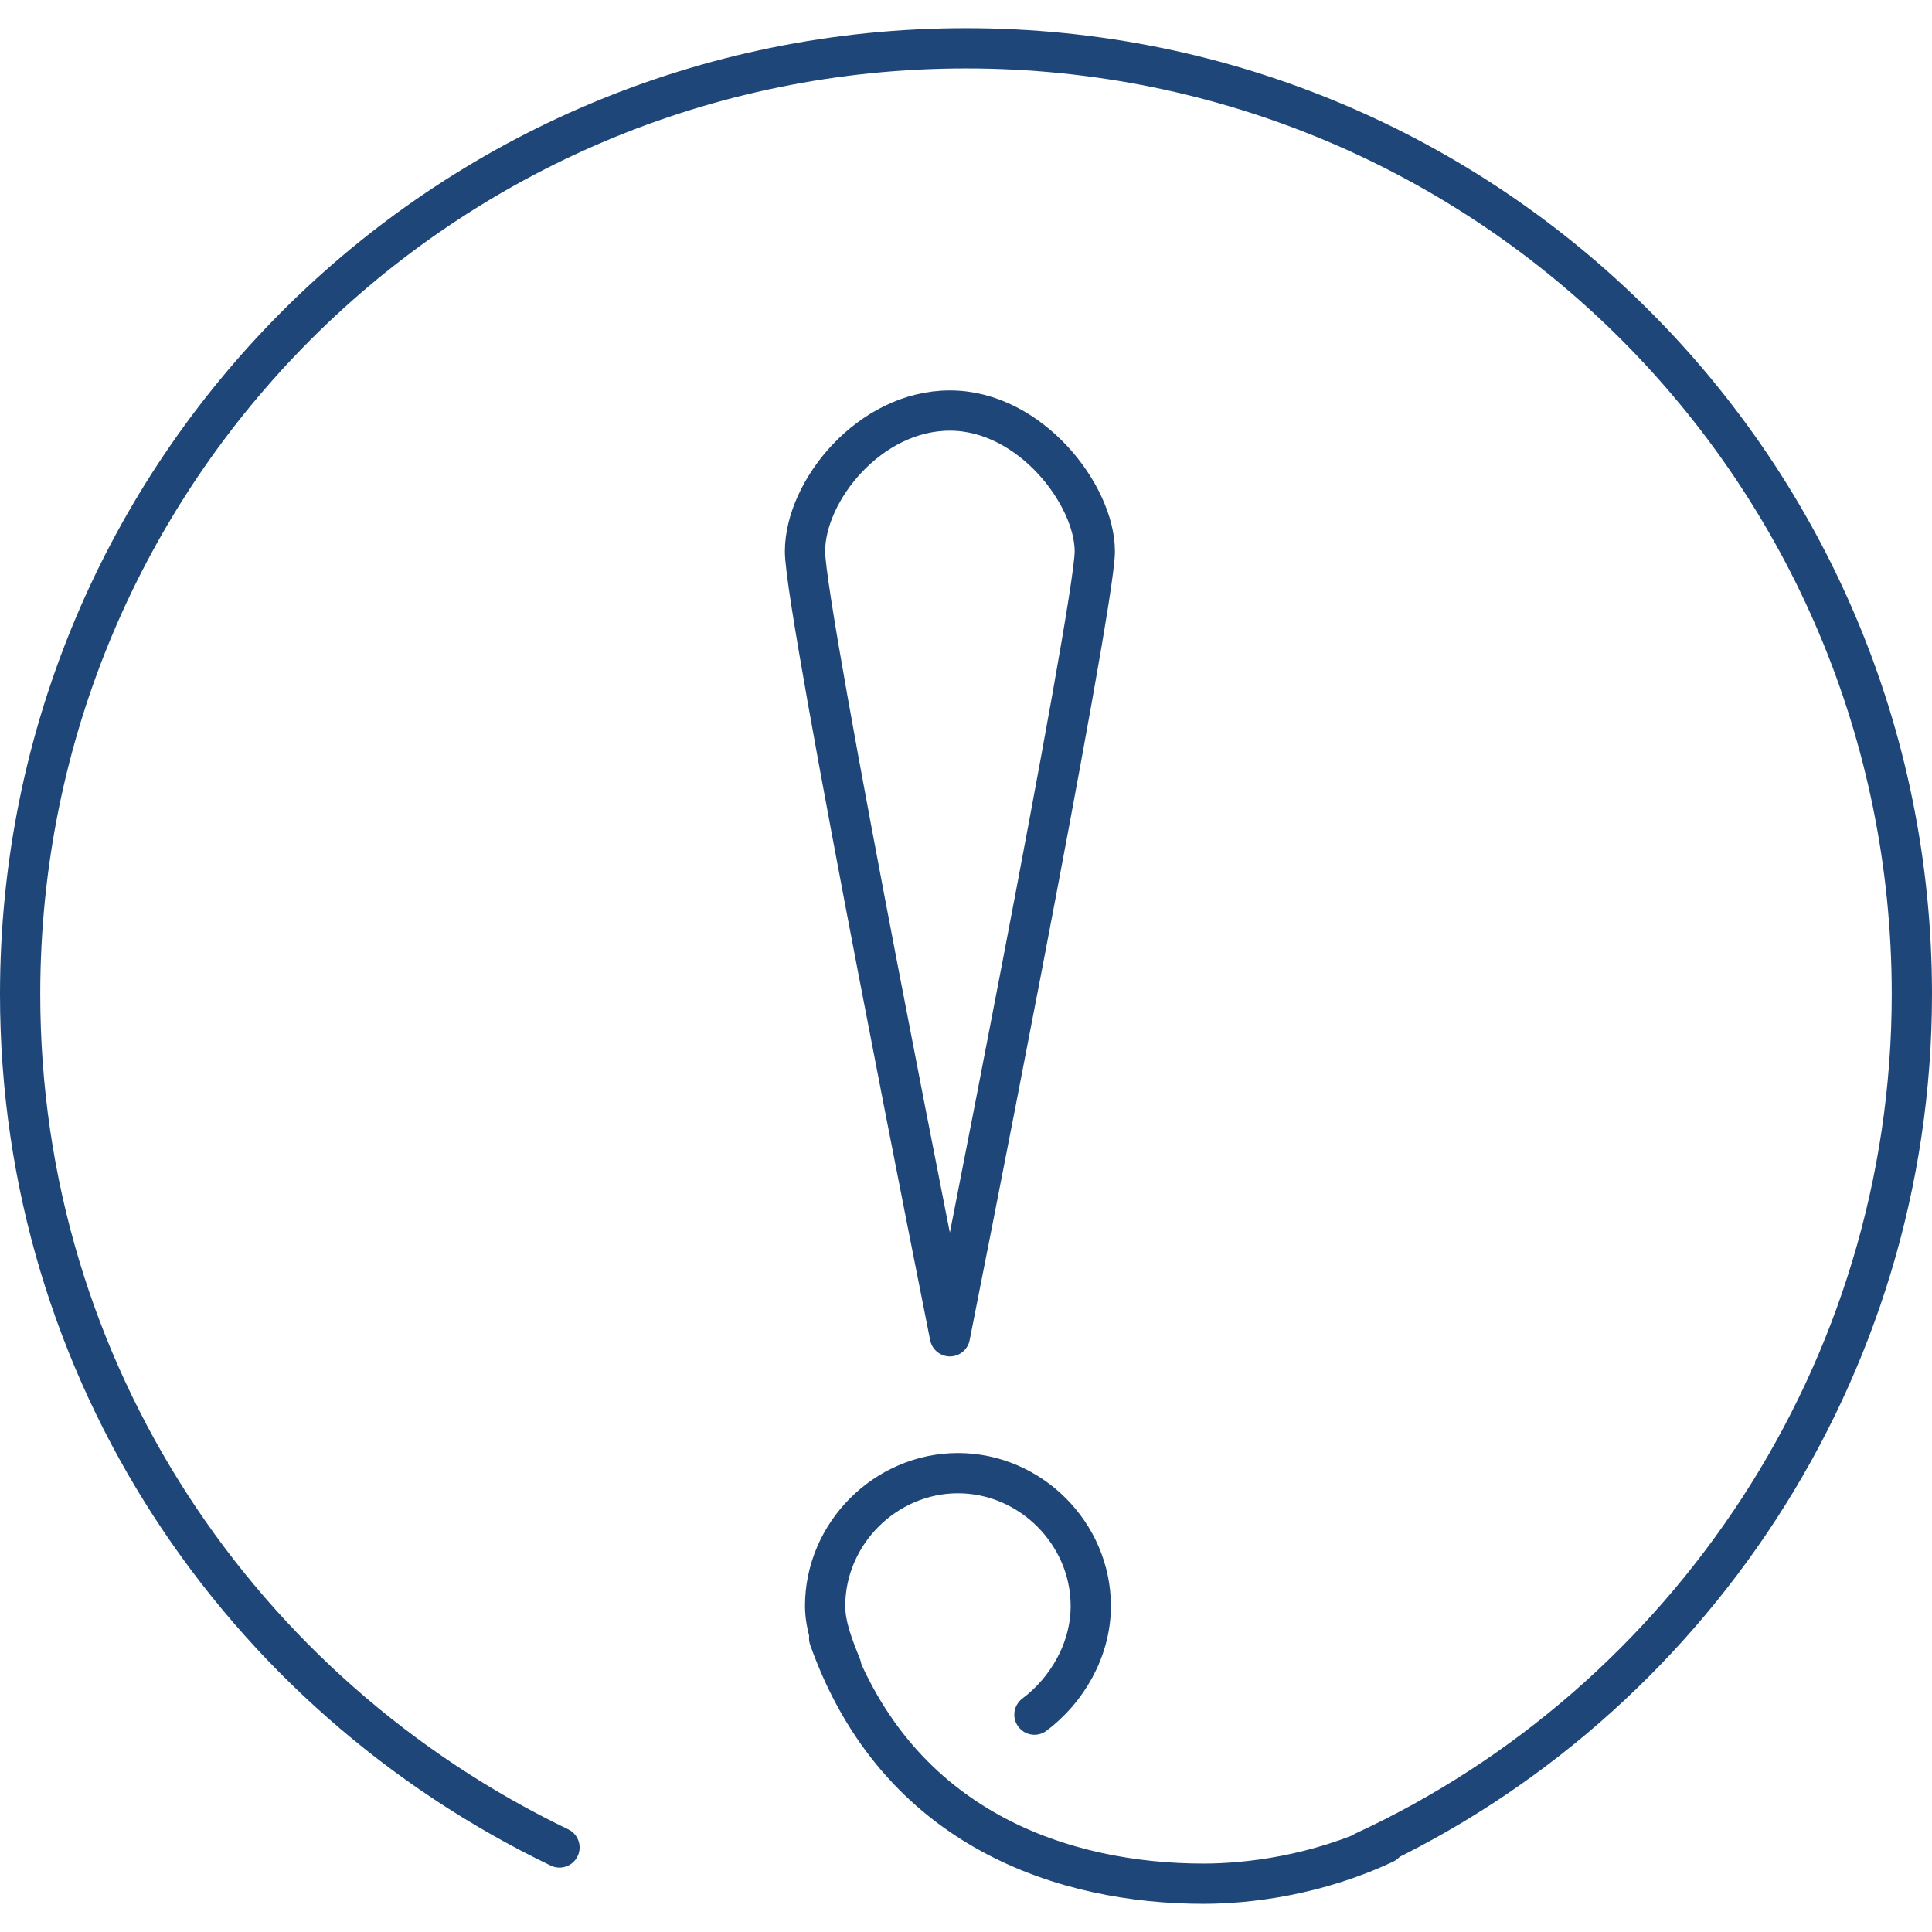
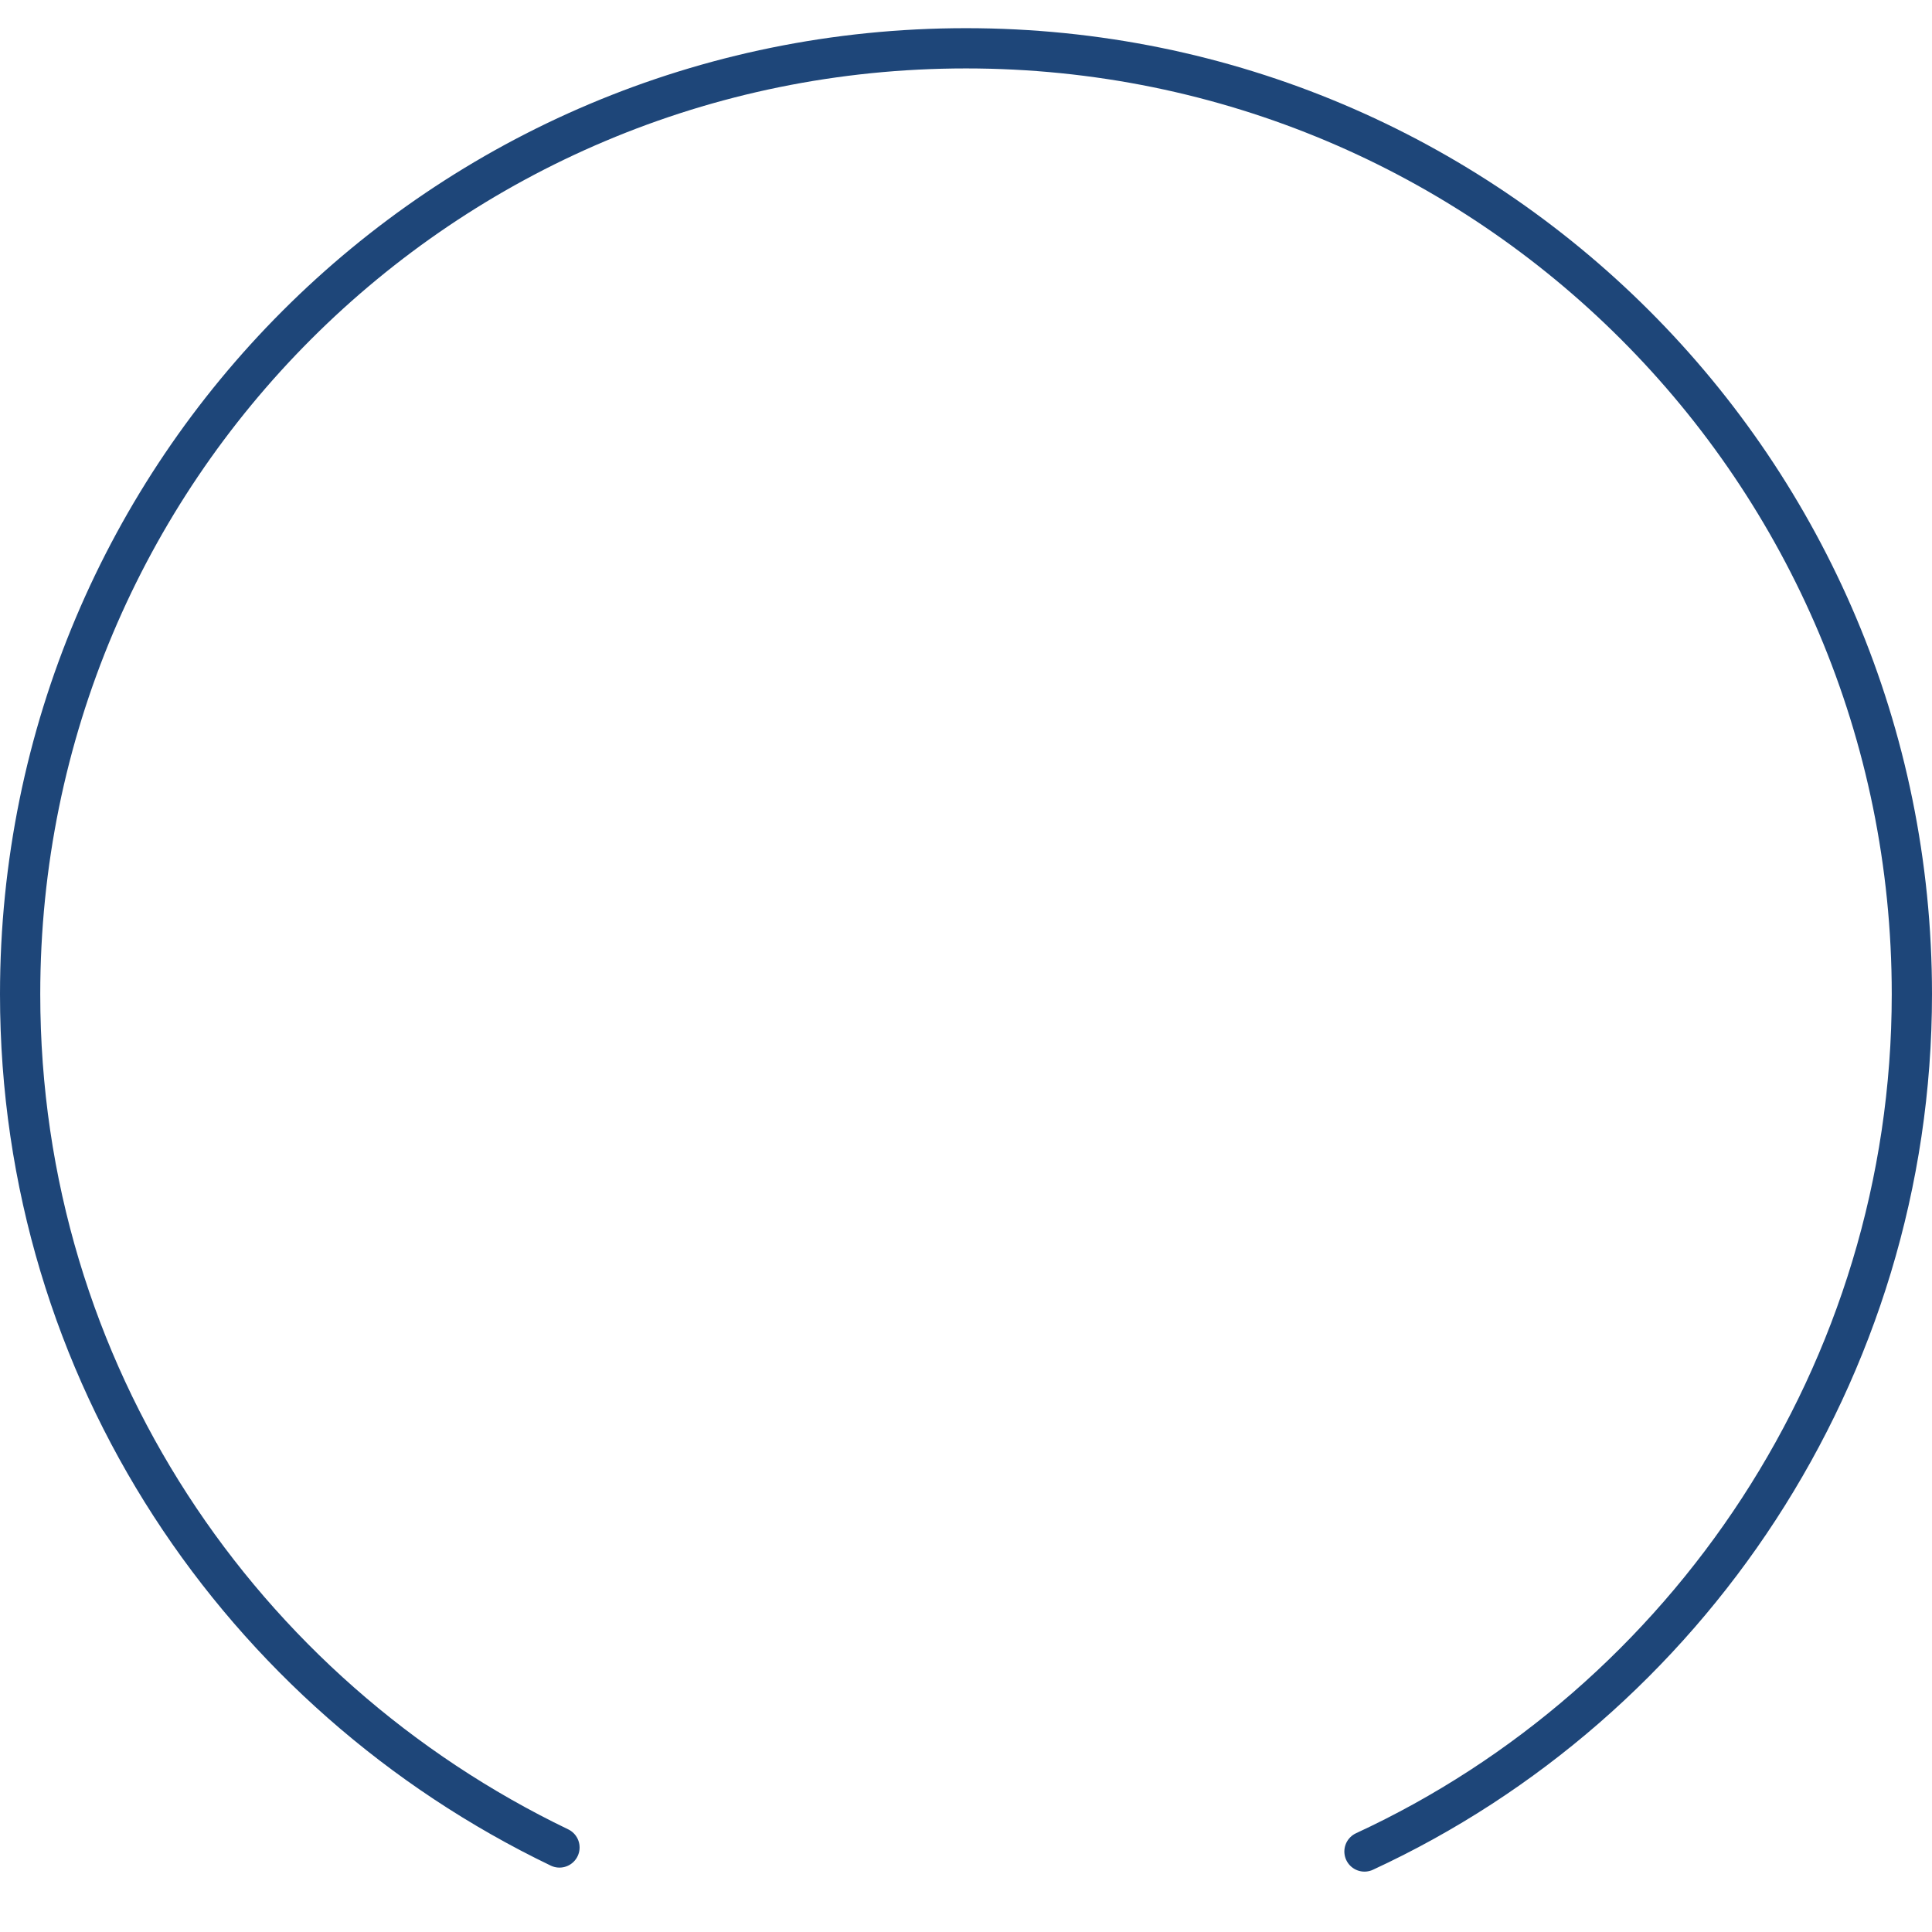
<svg xmlns="http://www.w3.org/2000/svg" version="1.1" id="Layer_1" x="0px" y="0px" viewBox="-7 9 48 48" style="enable-background:new -7 9 48 48;" xml:space="preserve">
  <style type="text/css">
	.st0{fill:none;stroke:#1E4679;stroke-linecap:round;stroke-linejoin:round;stroke-miterlimit:10;}
</style>
  <path class="st0" d="M6.9,54.9C-1,51.1-6.5,43.1-6.5,33.7c0-13,10.5-23.5,23.5-23.5s23.5,10.5,23.5,23.5c0,9.4-5.6,17.6-13.6,21.3" />
-   <path class="st0" d="M20.2,22.7c0,1.4-3.6,19.5-3.6,19.5S13,24.2,13,22.7s1.6-3.5,3.6-3.5S20.2,21.3,20.2,22.7z" />
-   <path class="st0" d="M27.4,54.8c-1.7,0.8-3.4,1-4.5,1c-3.4,0-7.6-1.3-9.3-6.1" />
-   <path class="st0" d="M13.9,50.4c-0.2-0.5-0.4-1-0.4-1.5c0-1.8,1.5-3.3,3.3-3.3s3.3,1.5,3.3,3.3c0,1.1-0.6,2.1-1.4,2.7" />
</svg>